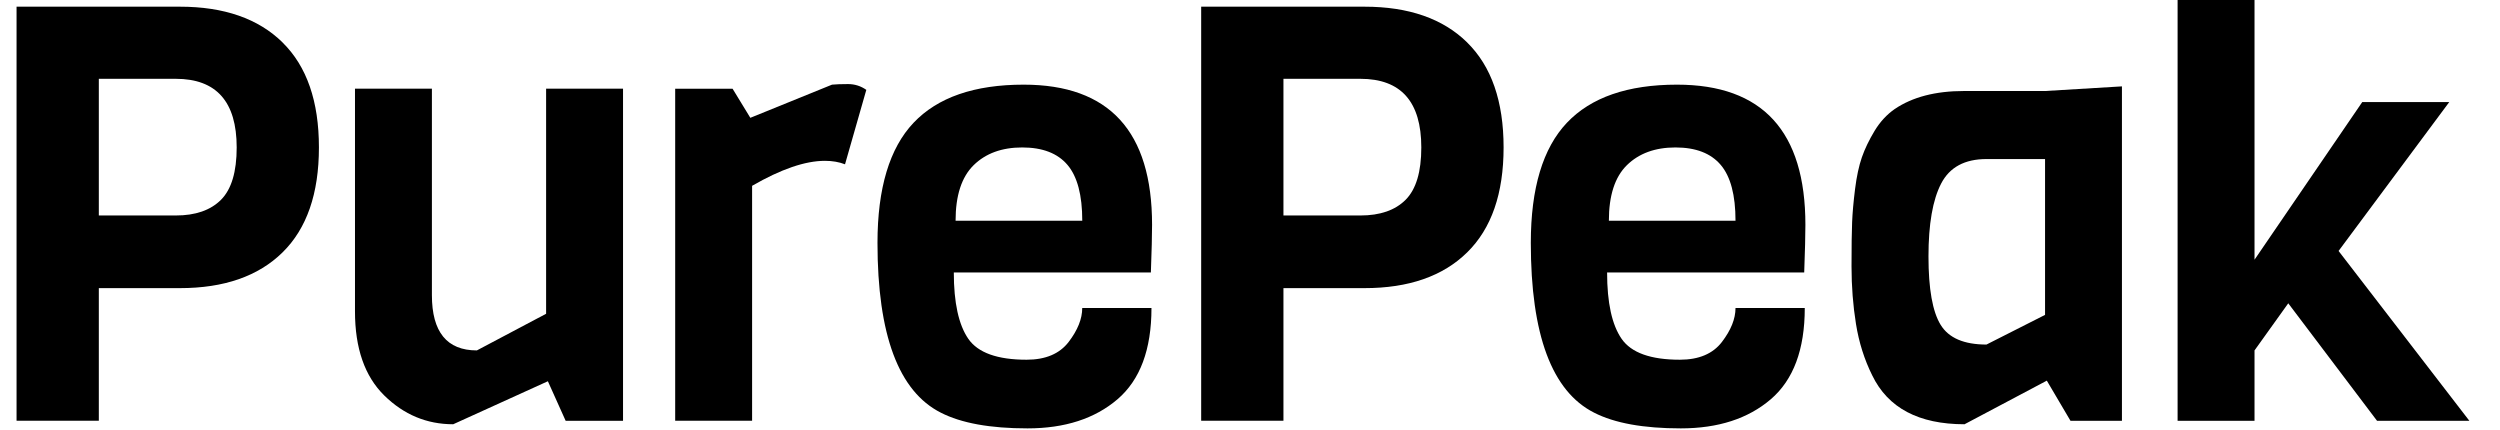
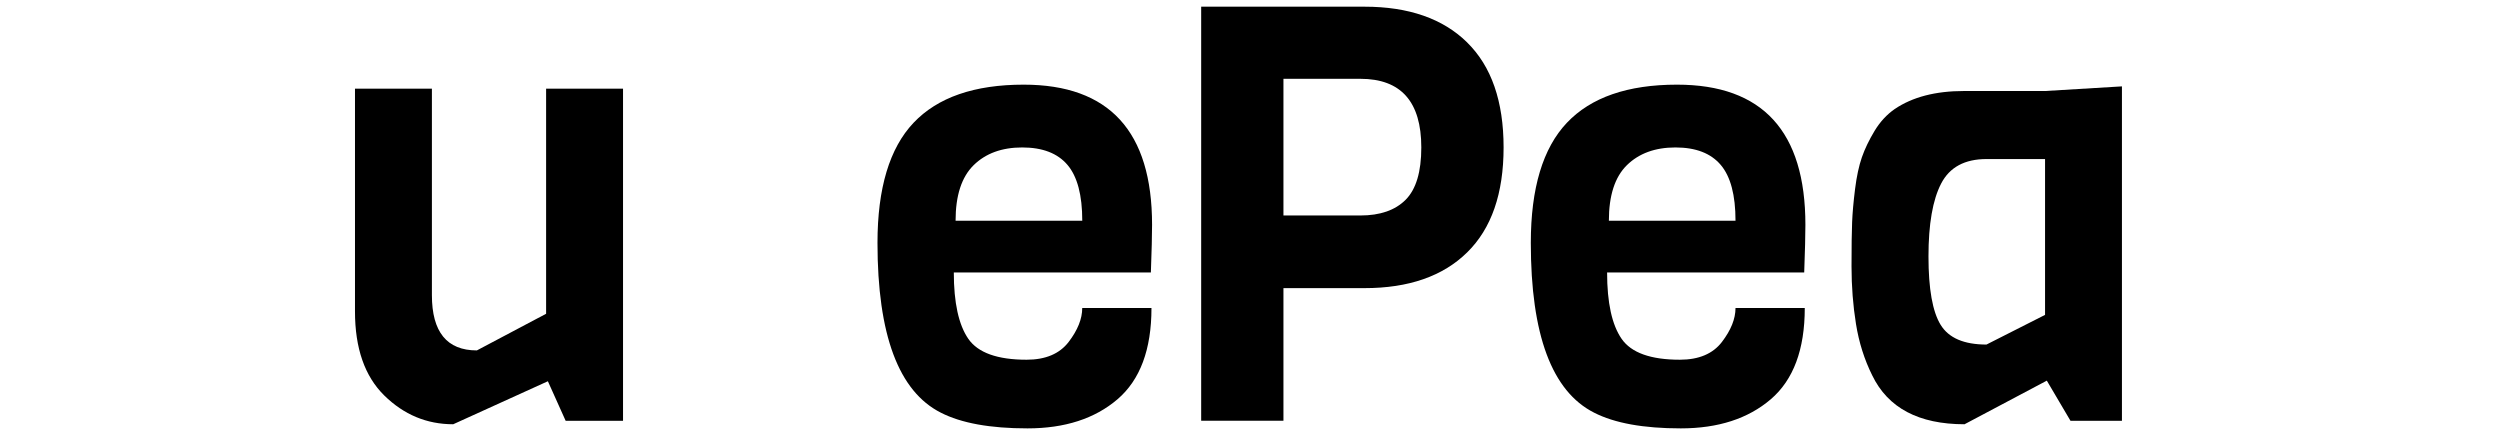
<svg xmlns="http://www.w3.org/2000/svg" width="151" height="26" viewBox="0 0 151 26" fill="none">
  <g clip-path="url(#clip0_176_458)">
-     <path d="M17.066 2.566C18.531 4.005 19.263 6.12 19.263 8.905C19.263 11.69 18.531 13.805 17.066 15.244C15.602 16.684 13.533 17.403 10.865 17.403H5.969V25.411H1V0.404H10.865C13.533 0.404 15.602 1.124 17.066 2.563V2.566ZM14.296 8.905C14.296 6.143 13.069 4.76 10.616 4.76H5.969V13.015H10.616C11.807 13.015 12.717 12.7 13.35 12.066C13.98 11.433 14.296 10.379 14.296 8.905Z" fill="black" />
    <path d="M37.631 25.415H34.165L33.092 23.027L27.374 25.625C25.776 25.625 24.39 25.046 23.21 23.887C22.031 22.728 21.441 21.036 21.441 18.812V5.357H26.087V17.828C26.087 20.052 26.993 21.165 28.803 21.165L32.985 18.952V5.357H37.631V25.415Z" fill="black" />
-     <path d="M52.325 5.429L51.039 9.924C50.682 9.784 50.276 9.714 49.824 9.714C48.633 9.714 47.165 10.219 45.427 11.223V25.414H40.781V5.359H44.248L45.32 7.116L50.254 5.113C50.492 5.09 50.813 5.078 51.219 5.078C51.626 5.078 51.995 5.195 52.328 5.429H52.325Z" fill="black" />
    <path d="M69.513 16.458H57.61C57.61 18.285 57.903 19.619 58.485 20.463C59.068 21.306 60.243 21.727 62.007 21.727C63.151 21.727 63.997 21.369 64.544 20.657C65.091 19.942 65.367 19.257 65.367 18.603H69.549C69.549 21.108 68.864 22.946 67.495 24.117C66.125 25.288 64.313 25.874 62.062 25.874C59.81 25.874 58.065 25.559 56.826 24.925C54.277 23.638 53 20.22 53 14.668C53 11.366 53.728 8.948 55.18 7.415C56.633 5.882 58.849 5.113 61.828 5.113C67 5.113 69.585 7.936 69.585 13.579C69.585 14.189 69.561 15.149 69.513 16.46V16.458ZM57.72 13.331H65.369C65.369 11.787 65.072 10.66 64.475 9.959C63.878 9.256 62.967 8.906 61.74 8.906C60.514 8.906 59.536 9.263 58.809 9.976C58.081 10.691 57.717 11.808 57.717 13.331H57.72Z" fill="black" />
    <path d="M88.617 2.566C90.082 4.005 90.817 6.12 90.817 8.905C90.817 11.69 90.084 13.805 88.617 15.244C87.152 16.684 85.084 17.403 82.416 17.403H77.52V25.411H72.551V0.404H82.416C85.084 0.404 87.152 1.124 88.617 2.563V2.566ZM85.847 8.905C85.847 6.143 84.62 4.76 82.166 4.76H77.52V13.015H82.166C83.358 13.015 84.268 12.7 84.901 12.066C85.531 11.433 85.847 10.379 85.847 8.905Z" fill="black" />
    <path d="M108.972 16.458H97.069C97.069 18.285 97.361 19.619 97.944 20.463C98.526 21.306 99.701 21.727 101.465 21.727C102.609 21.727 103.456 21.369 104.002 20.657C104.549 19.942 104.825 19.257 104.825 18.603H109.008C109.008 21.108 108.323 22.946 106.953 24.117C105.584 25.288 103.772 25.874 101.52 25.874C99.268 25.874 97.523 25.559 96.284 24.925C93.735 23.638 92.461 20.22 92.461 14.668C92.461 11.366 93.189 8.948 94.641 7.415C96.094 5.882 98.31 5.113 101.289 5.113C106.461 5.113 109.046 7.936 109.046 13.579C109.046 14.189 109.022 15.149 108.974 16.46H108.972V16.458ZM97.176 13.331H104.825C104.825 11.787 104.528 10.66 103.931 9.959C103.334 9.256 102.424 8.906 101.197 8.906C99.97 8.906 98.993 9.263 98.265 9.976C97.537 10.691 97.176 11.808 97.176 13.331Z" fill="black" />
    <path d="M128.167 25.415H125.057L123.628 22.991L118.658 25.625C115.893 25.625 114.036 24.641 113.083 22.674C112.605 21.713 112.279 20.678 112.101 19.566C111.922 18.454 111.832 17.295 111.832 16.089C111.832 14.883 111.844 13.993 111.868 13.418C111.891 12.846 111.951 12.178 112.046 11.416C112.141 10.654 112.279 10.016 112.457 9.502C112.636 8.988 112.893 8.455 113.225 7.904C113.558 7.355 113.965 6.916 114.44 6.586C115.513 5.859 116.906 5.497 118.623 5.497H123.519L128.165 5.217V25.415H128.167ZM123.521 19.022V9.607H119.983C118.673 9.607 117.76 10.098 117.248 11.082C116.735 12.066 116.48 13.535 116.48 15.491C116.48 17.447 116.725 18.823 117.213 19.617C117.7 20.414 118.625 20.811 119.983 20.811L123.521 19.019V19.022Z" fill="black" />
-     <path d="M149.149 25.416H143.573L138.211 18.319L136.173 21.165V25.416H131.527V-1H136.173V15.686L142.679 6.166H147.934L141.25 15.158L149.149 25.416Z" fill="black" />
  </g>
  <defs>
    <clipPath id="clip0_176_458">
      <rect width="151" height="26" fill="white" />
    </clipPath>
  </defs>
</svg>